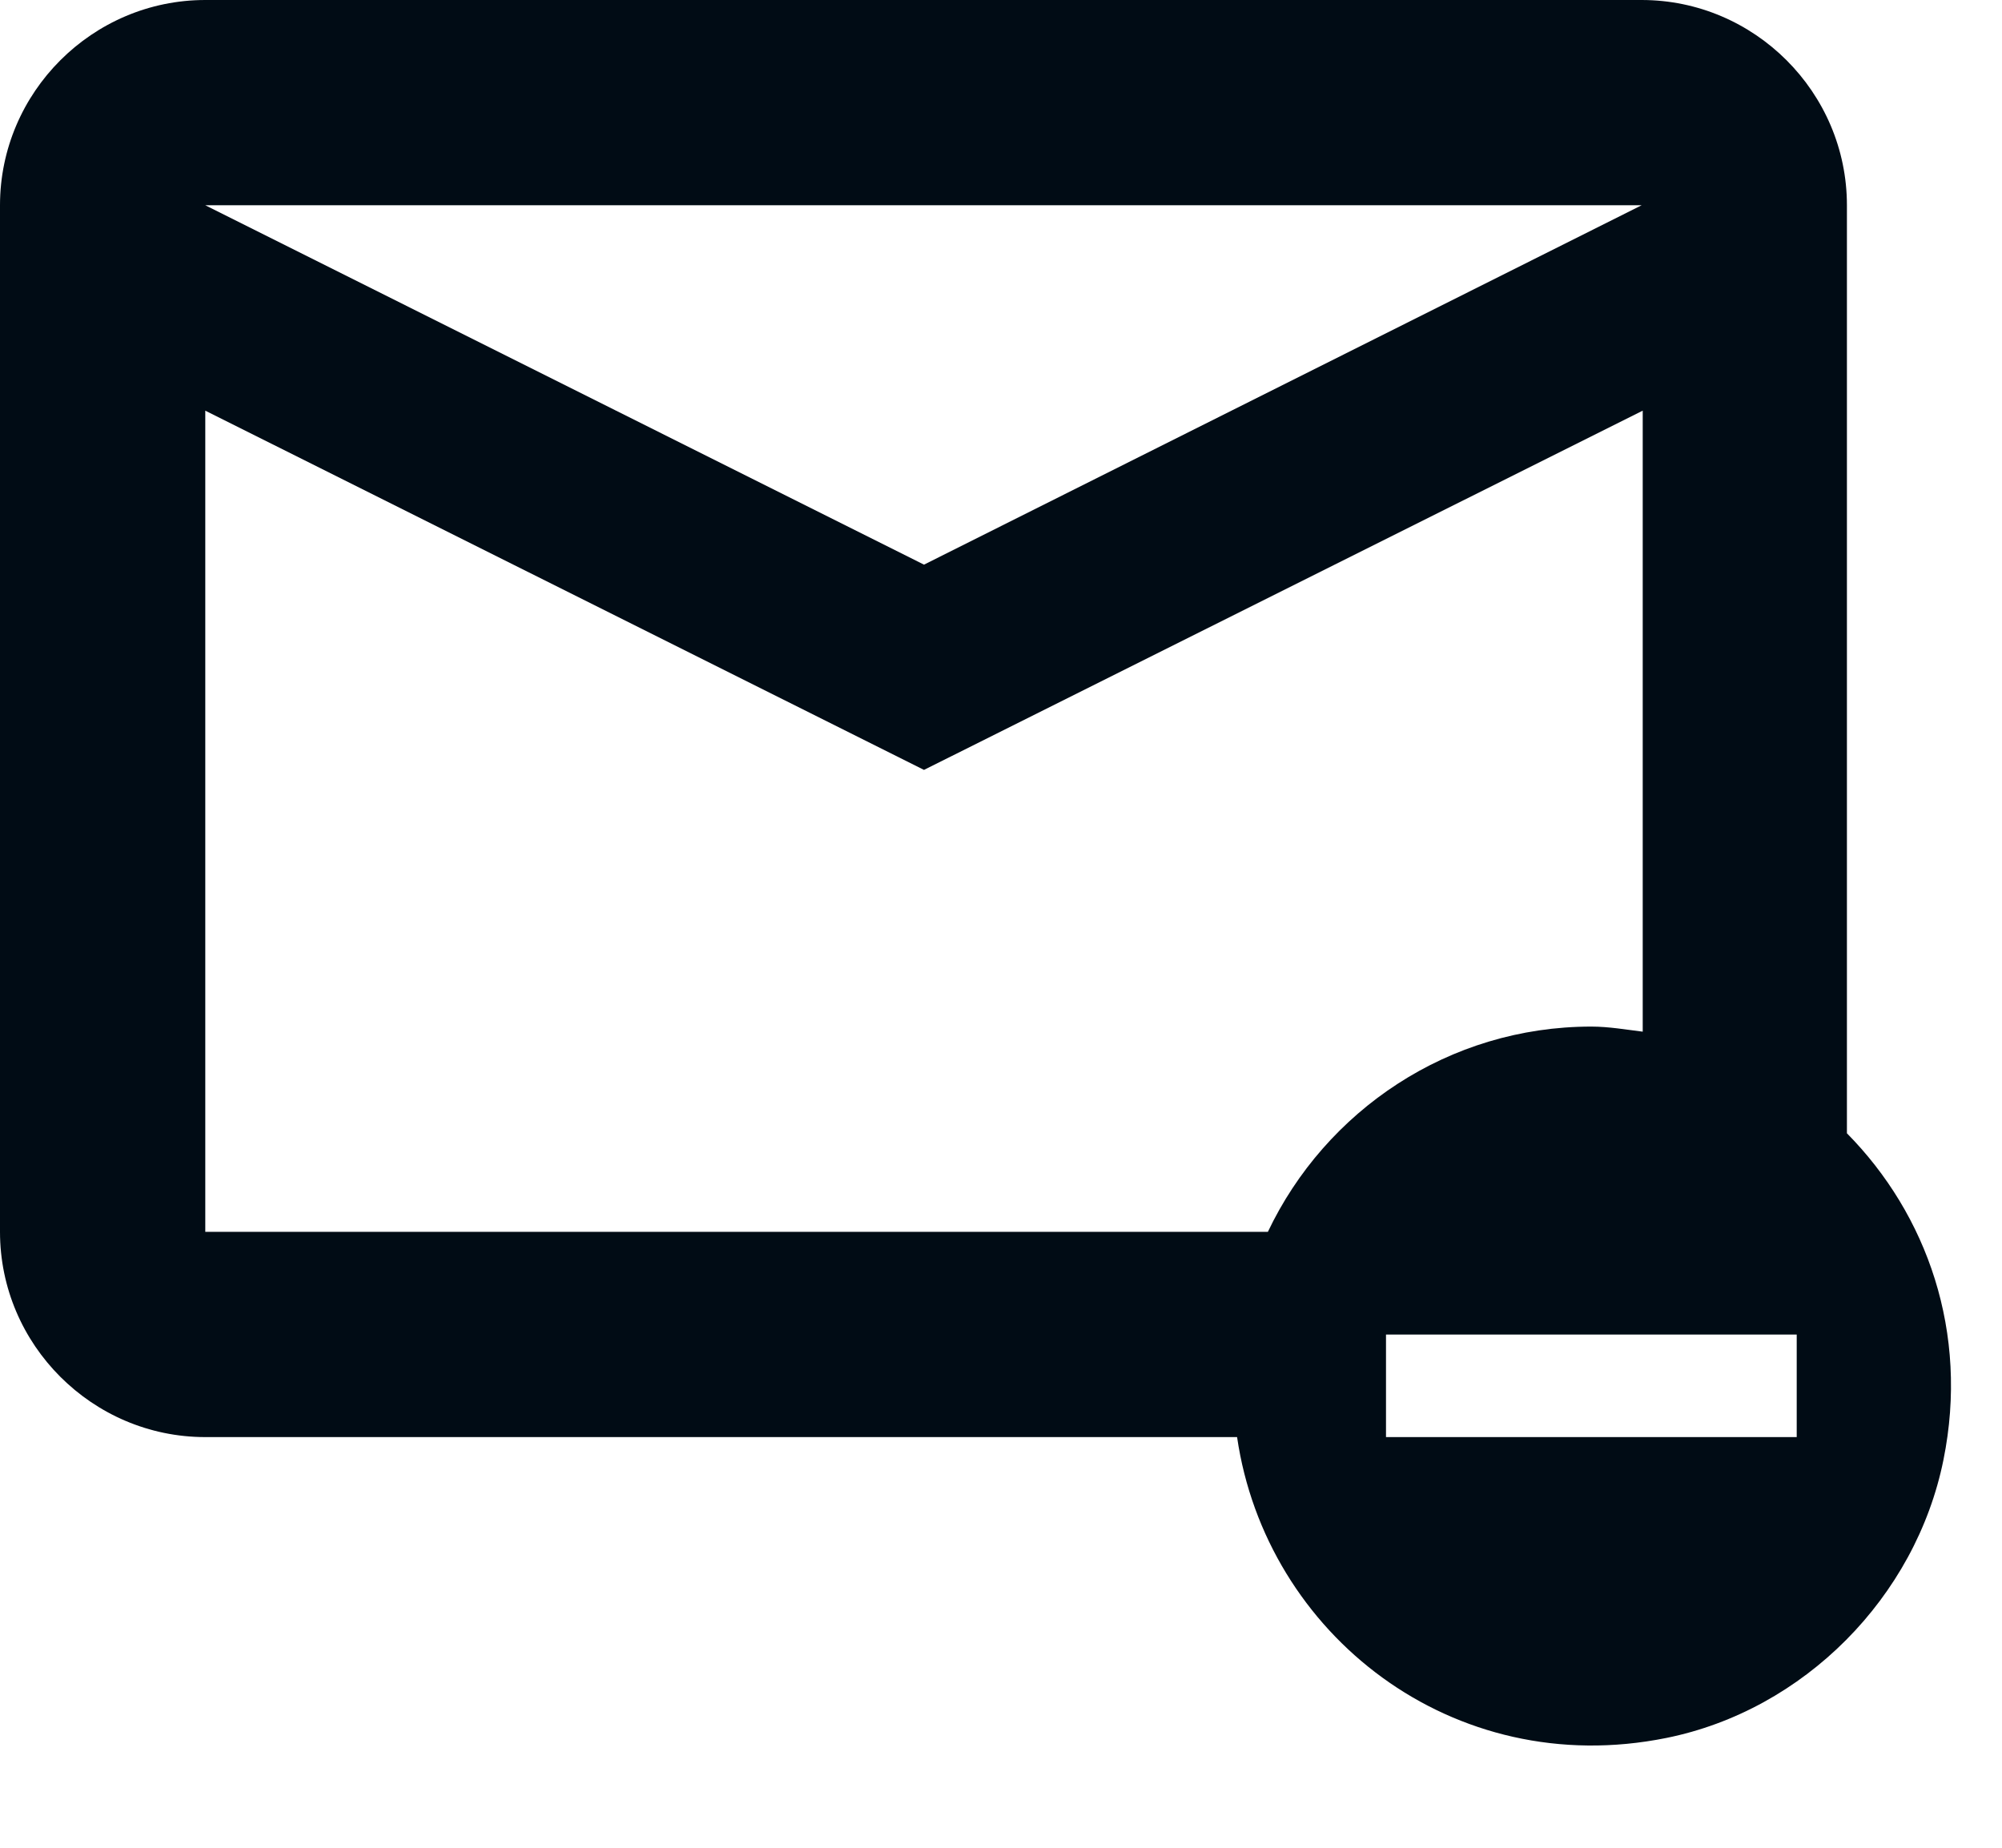
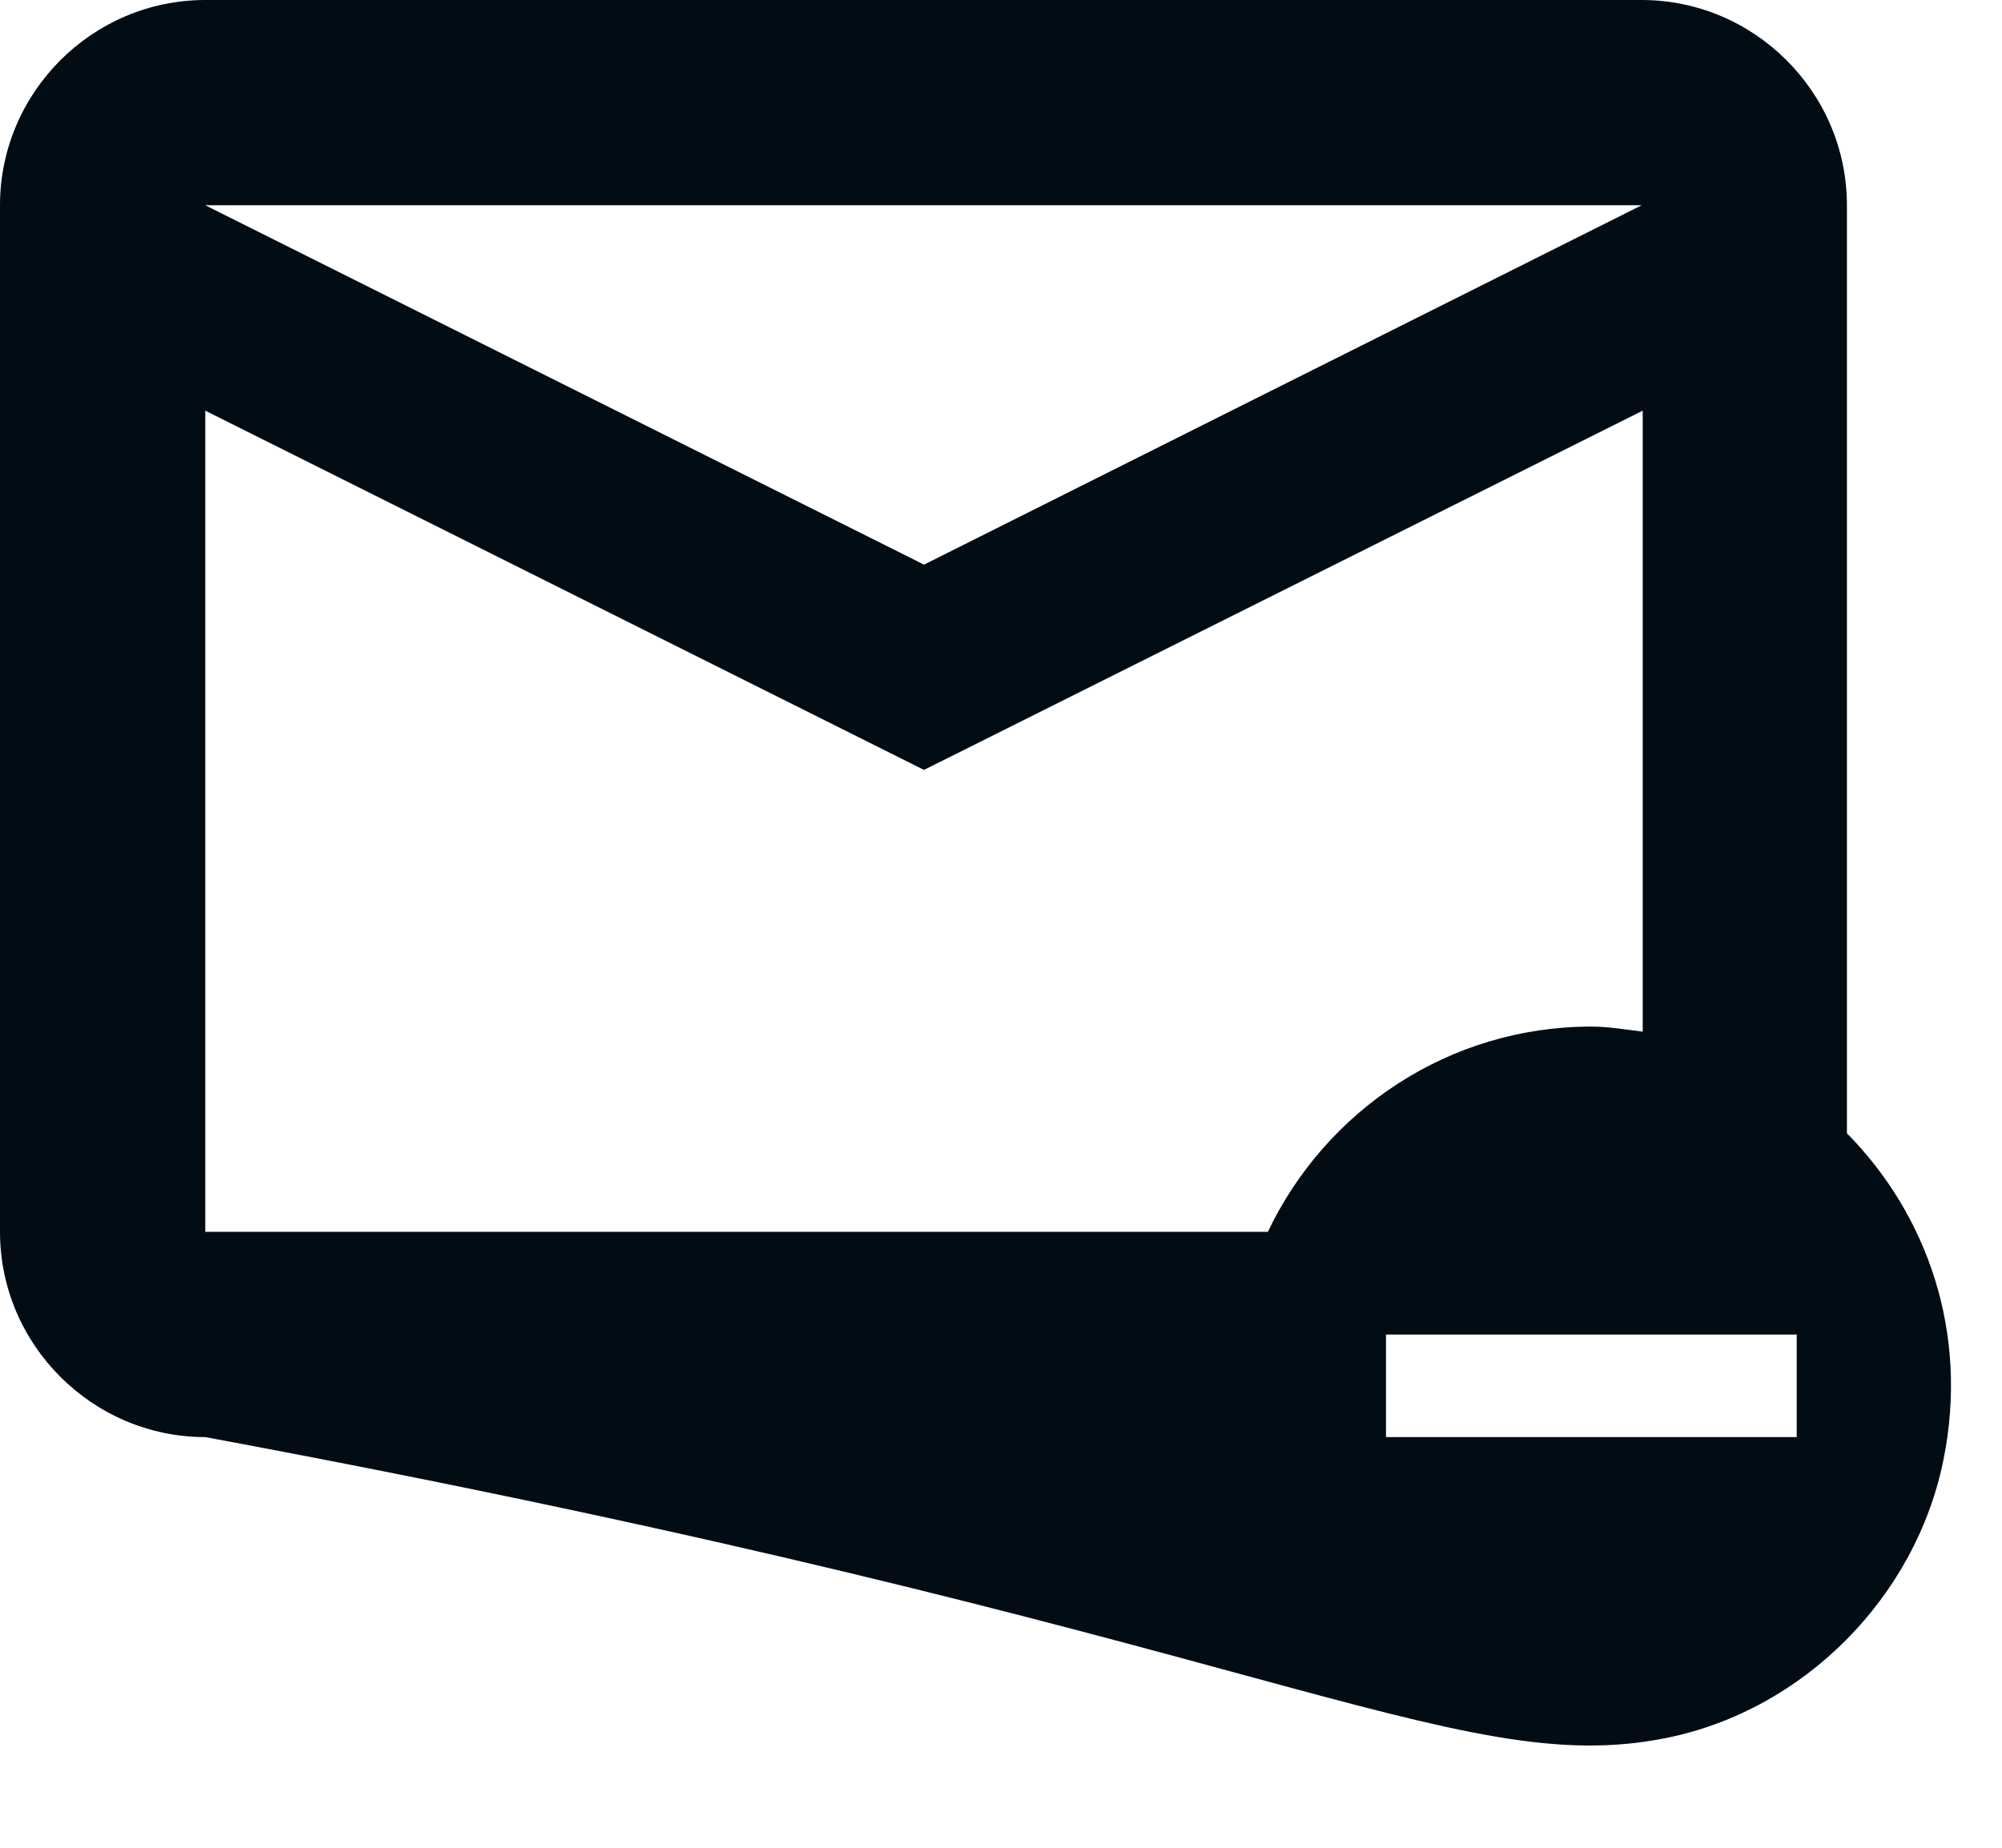
<svg xmlns="http://www.w3.org/2000/svg" width="13" height="12" viewBox="0 0 13 12" fill="none">
-   <path d="M11.993 7.36V1.333C11.993 0.6 11.393 0 10.66 0H1.333C0.6 0 0 0.6 0 1.333V8C0 8.733 0.6 9.333 1.333 9.333H8.033C8.22 10.613 9.433 11.567 10.82 11.287C11.713 11.107 12.44 10.373 12.62 9.48C12.787 8.653 12.513 7.887 11.993 7.36ZM10.66 1.333L6 3.667L1.333 1.333H10.66ZM8.233 8H1.333V2.667L6 5L10.667 2.667V6.7C10.56 6.687 10.447 6.667 10.333 6.667C9.407 6.667 8.607 7.213 8.233 8ZM11.667 9.333H9V8.667H11.667V9.333Z" fill="#010C15" />
+   <path d="M11.993 7.36V1.333C11.993 0.6 11.393 0 10.66 0H1.333C0.6 0 0 0.6 0 1.333V8C0 8.733 0.6 9.333 1.333 9.333C8.22 10.613 9.433 11.567 10.82 11.287C11.713 11.107 12.44 10.373 12.62 9.48C12.787 8.653 12.513 7.887 11.993 7.36ZM10.66 1.333L6 3.667L1.333 1.333H10.66ZM8.233 8H1.333V2.667L6 5L10.667 2.667V6.7C10.56 6.687 10.447 6.667 10.333 6.667C9.407 6.667 8.607 7.213 8.233 8ZM11.667 9.333H9V8.667H11.667V9.333Z" fill="#010C15" />
</svg>